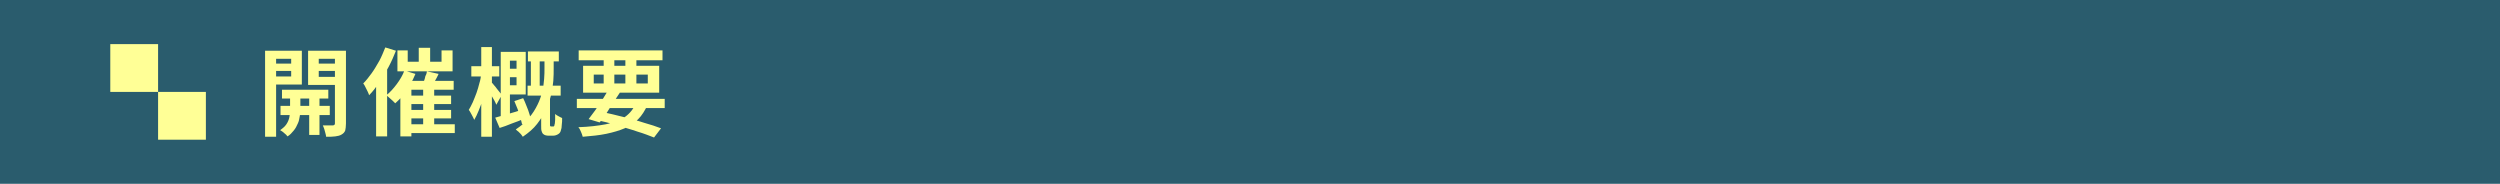
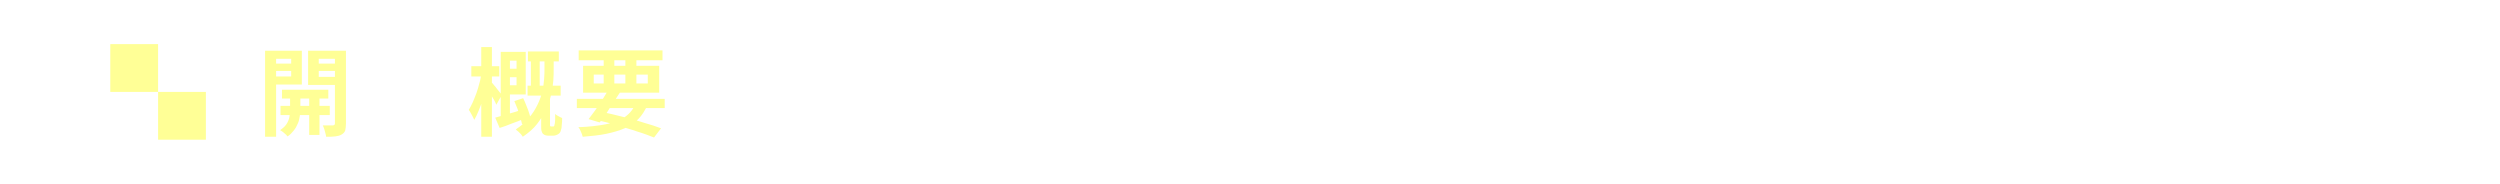
<svg xmlns="http://www.w3.org/2000/svg" version="1.1" id="レイヤー_1" x="0px" y="0px" viewBox="0 0 680 50" style="enable-background:new 0 0 680 50;" xml:space="preserve">
  <style type="text/css">
	.st0{fill:#2A5C6D;}
	.st1{fill:#FFFF96;}
</style>
  <g>
-     <rect class="st0" width="680" height="50" />
    <g>
      <rect x="30" y="12" class="st1" width="13" height="13" />
      <rect x="43" y="25" class="st1" width="13" height="13" />
    </g>
  </g>
  <g>
    <g>
      <path class="st1" d="M72.1,13.8h3v23.4h-3V13.8z M73.6,17.3h6.5v2h-6.5V17.3z M73.9,13.8h8.2V23h-8.2v-2.2h5.3V16h-5.3V13.8z     M79,25.3h2.7v5c0,0.4-0.1,0.9-0.2,1.5S81.3,33,81,33.6c-0.3,0.7-0.6,1.3-1.1,1.9c-0.5,0.6-1,1.2-1.7,1.6    c-0.2-0.3-0.5-0.6-0.9-0.9c-0.4-0.4-0.8-0.6-1.1-0.8c0.7-0.5,1.3-1,1.7-1.6c0.4-0.6,0.7-1.3,0.8-1.9s0.2-1.2,0.2-1.6V25.3z     M76.3,28.8h13.4v2.5H76.3V28.8z M76.7,24.4h12.6v2.4H76.7V24.4z M92.6,13.8V16h-5.9v4.9h5.9v2.2h-8.8v-9.3H92.6z M84.1,25.1h2.8    v11.6h-2.8V25.1z M85.7,17.3h6.6v2h-6.6V17.3z M91,13.8h3.1v19.8c0,0.8-0.1,1.4-0.2,1.9c-0.2,0.5-0.5,0.8-1,1.1    c-0.5,0.3-1,0.4-1.7,0.5c-0.7,0.1-1.5,0.1-2.5,0.1c0-0.3-0.1-0.6-0.2-1c-0.1-0.4-0.2-0.8-0.3-1.1c-0.1-0.4-0.3-0.7-0.4-1    c0.6,0,1.2,0,1.7,0c0.6,0,0.9,0,1.1,0c0.2,0,0.3-0.1,0.4-0.2c0.1-0.1,0.1-0.2,0.1-0.4V13.8z" />
-       <path class="st1" d="M104.8,12.9l2.9,0.9c-0.6,1.5-1.2,2.9-2,4.4c-0.8,1.5-1.6,2.9-2.5,4.2c-0.9,1.3-1.8,2.5-2.8,3.5    c-0.1-0.3-0.2-0.6-0.4-1c-0.2-0.4-0.4-0.8-0.6-1.2c-0.2-0.4-0.4-0.8-0.6-1c0.8-0.8,1.5-1.7,2.3-2.8s1.4-2.2,2.1-3.4    C103.8,15.4,104.3,14.1,104.8,12.9z M102.3,20.1l3-3v0v20h-3V20.1z M110,19.2l3,0.9c-0.4,1-0.9,2-1.5,3c-0.6,1-1.2,1.9-1.9,2.8    c-0.7,0.9-1.4,1.6-2.1,2.2c-0.2-0.2-0.4-0.4-0.7-0.7c-0.3-0.3-0.6-0.5-0.9-0.8c-0.3-0.3-0.6-0.5-0.8-0.7c1-0.8,1.9-1.8,2.8-3    C108.8,21.7,109.5,20.5,110,19.2z M108.1,13.7h2.8v3.1h9.2v-3.1h3v5.7h-15V13.7z M108.8,22h14.6v2.4h-11.5v12.7h-3V22z     M110.5,33.8h13.2v2.4h-13.2V33.8z M110.5,26h12.2v2.3h-12.2V26z M110.5,29.9h12.2v2.3h-12.2V29.9z M113.9,13h3.1v5.4h-3.1V13z     M116.1,19.4l3.2,0.7c-0.3,0.7-0.7,1.4-1.1,2.1c-0.4,0.7-0.7,1.3-1,1.8l-2.4-0.7c0.2-0.4,0.3-0.8,0.5-1.2c0.2-0.5,0.3-0.9,0.4-1.4    C116,20.2,116.1,19.7,116.1,19.4z M115.1,23.8h3V35h-3V23.8z" />
      <path class="st1" d="M130.9,20l1.8,0.5c-0.2,1-0.4,2.1-0.6,3.2c-0.3,1.1-0.5,2.2-0.8,3.3c-0.3,1.1-0.7,2.1-1.1,3.1    c-0.4,1-0.8,1.8-1.2,2.5c-0.2-0.4-0.4-0.9-0.7-1.4c-0.3-0.5-0.5-1-0.8-1.3c0.4-0.6,0.7-1.3,1.1-2.1c0.3-0.8,0.7-1.6,1-2.5    c0.3-0.9,0.6-1.8,0.8-2.7C130.7,21.7,130.8,20.8,130.9,20z M128.2,18h7.6v2.8h-7.6V18z M130.9,12.8h2.9v24.4h-2.9V12.8z     M133.8,22.5c0.1,0.1,0.3,0.3,0.6,0.7c0.3,0.3,0.5,0.6,0.8,1c0.3,0.4,0.6,0.7,0.8,1c0.2,0.3,0.4,0.5,0.5,0.6l-1.5,2.7    c-0.1-0.3-0.3-0.7-0.5-1.1c-0.2-0.4-0.5-0.8-0.7-1.2c-0.3-0.4-0.5-0.8-0.7-1.2c-0.2-0.4-0.4-0.7-0.6-0.9L133.8,22.5z M134.7,32    c1-0.3,2.1-0.6,3.5-1c1.4-0.4,2.8-0.8,4.2-1.3l0.4,2.5c-1.2,0.5-2.4,1-3.6,1.4c-1.2,0.5-2.3,0.9-3.3,1.2L134.7,32z M136.2,14.1    h2.5v18.2l-2.5,0.5V14.1z M137.2,14.1h5.8v11.6h-5.8v-2.5h3.3v-6.7h-3.3V14.1z M137.3,18.7h4.5V21h-4.5V18.7z M139.9,27.5l2.4-0.8    c0.3,0.6,0.6,1.3,0.9,2.1c0.3,0.7,0.6,1.5,0.8,2.2s0.4,1.3,0.5,1.9l-2.5,0.9c-0.1-0.5-0.3-1.2-0.5-1.9c-0.2-0.7-0.5-1.5-0.7-2.2    C140.5,28.9,140.2,28.2,139.9,27.5z M148.1,15.6h2.5v3c0,1,0,2.1-0.1,3.4c-0.1,1.2-0.3,2.5-0.6,3.8c-0.3,1.3-0.8,2.6-1.4,4    c-0.6,1.3-1.4,2.6-2.4,3.9c-1,1.3-2.3,2.4-3.9,3.5c-0.1-0.2-0.3-0.4-0.5-0.7c-0.2-0.2-0.5-0.5-0.7-0.7c-0.3-0.2-0.5-0.4-0.7-0.6    c1.5-1,2.7-2,3.6-3.2c1-1.1,1.7-2.3,2.3-3.5c0.6-1.2,1-2.4,1.3-3.6c0.3-1.2,0.4-2.3,0.5-3.4c0.1-1.1,0.1-2.1,0.1-3V15.6z     M143.5,23.3h9V26h-9V23.3z M143.6,14h8.4v2.7h-8.4V14z M144.4,14.7h2.4v9.9h-2.4V14.7z M147.2,26.4h2.4v7.5c0,0.1,0,0.1,0,0.2    c0,0.1,0,0.1,0.1,0.2c0,0.1,0.1,0.1,0.3,0.1c0.1,0,0.1,0,0.2,0c0.1,0,0.1,0,0.2,0c0.1,0,0.2,0,0.2,0s0.1-0.1,0.1-0.1    c0,0,0.1-0.1,0.1-0.2c0-0.1,0-0.2,0.1-0.4c0-0.2,0.1-0.6,0.1-1.1c0-0.5,0-1,0-1.6c0.2,0.2,0.5,0.4,0.9,0.6c0.4,0.2,0.7,0.4,1,0.5    c0,0.6,0,1.3-0.1,1.9c0,0.6-0.1,1.1-0.2,1.3c-0.1,0.6-0.4,1-0.8,1.2c-0.3,0.2-0.8,0.4-1.3,0.4c-0.2,0-0.4,0-0.6,0    c-0.2,0-0.4,0-0.6,0c-0.3,0-0.6,0-0.9-0.1c-0.3-0.1-0.5-0.2-0.7-0.4c-0.2-0.2-0.3-0.5-0.4-0.8c-0.1-0.3-0.1-0.8-0.1-1.5V26.4z" />
      <path class="st1" d="M156.9,26.9h23.9v2.5h-23.9V26.9z M157.4,13.7h22.8v2.7h-22.8V13.7z M173.1,27.8l3,0.8    c-0.7,1.5-1.5,2.8-2.5,3.8c-1,1-2.2,1.9-3.7,2.5c-1.4,0.6-3.1,1.1-5,1.5c-1.9,0.4-4,0.6-6.4,0.8c-0.1-0.5-0.3-0.9-0.5-1.4    c-0.2-0.5-0.4-0.9-0.7-1.2c2.9-0.1,5.4-0.4,7.5-0.8c2.1-0.4,3.8-1.1,5.2-2C171.4,30.8,172.4,29.5,173.1,27.8z M158.6,17.9h20.7    v7.3h-20.7V17.9z M165.5,24.4l3.1,0.8c-0.6,0.9-1.2,1.8-1.8,2.8c-0.7,1-1.3,1.9-1.9,2.9s-1.2,1.7-1.8,2.4l-3-0.9    c0.5-0.7,1.1-1.5,1.8-2.4c0.6-0.9,1.3-1.9,1.9-2.8C164.5,26.1,165,25.2,165.5,24.4z M161.5,20.3v2.4h14.7v-2.4H161.5z M161.9,32.6    l1.6-2.2c2,0.4,4,0.9,6,1.4c2,0.5,3.9,1,5.7,1.6c1.8,0.5,3.3,1,4.6,1.5l-1.9,2.5c-1.3-0.5-2.8-1.1-4.5-1.6    c-1.7-0.6-3.6-1.1-5.5-1.7C166,33.5,164,33,161.9,32.6z M164.2,14.8h2.9v8.9h-2.9V14.8z M170.1,14.8h3v8.9h-3V14.8z" />
    </g>
  </g>
  <g>
</g>
  <g>
</g>
  <g>
</g>
  <g>
</g>
  <g>
</g>
  <g>
</g>
  <g>
</g>
  <g>
</g>
  <g>
</g>
  <g>
</g>
  <g>
</g>
  <g>
</g>
  <g>
</g>
  <g>
</g>
  <g>
</g>
  <g>
</g>
</svg>